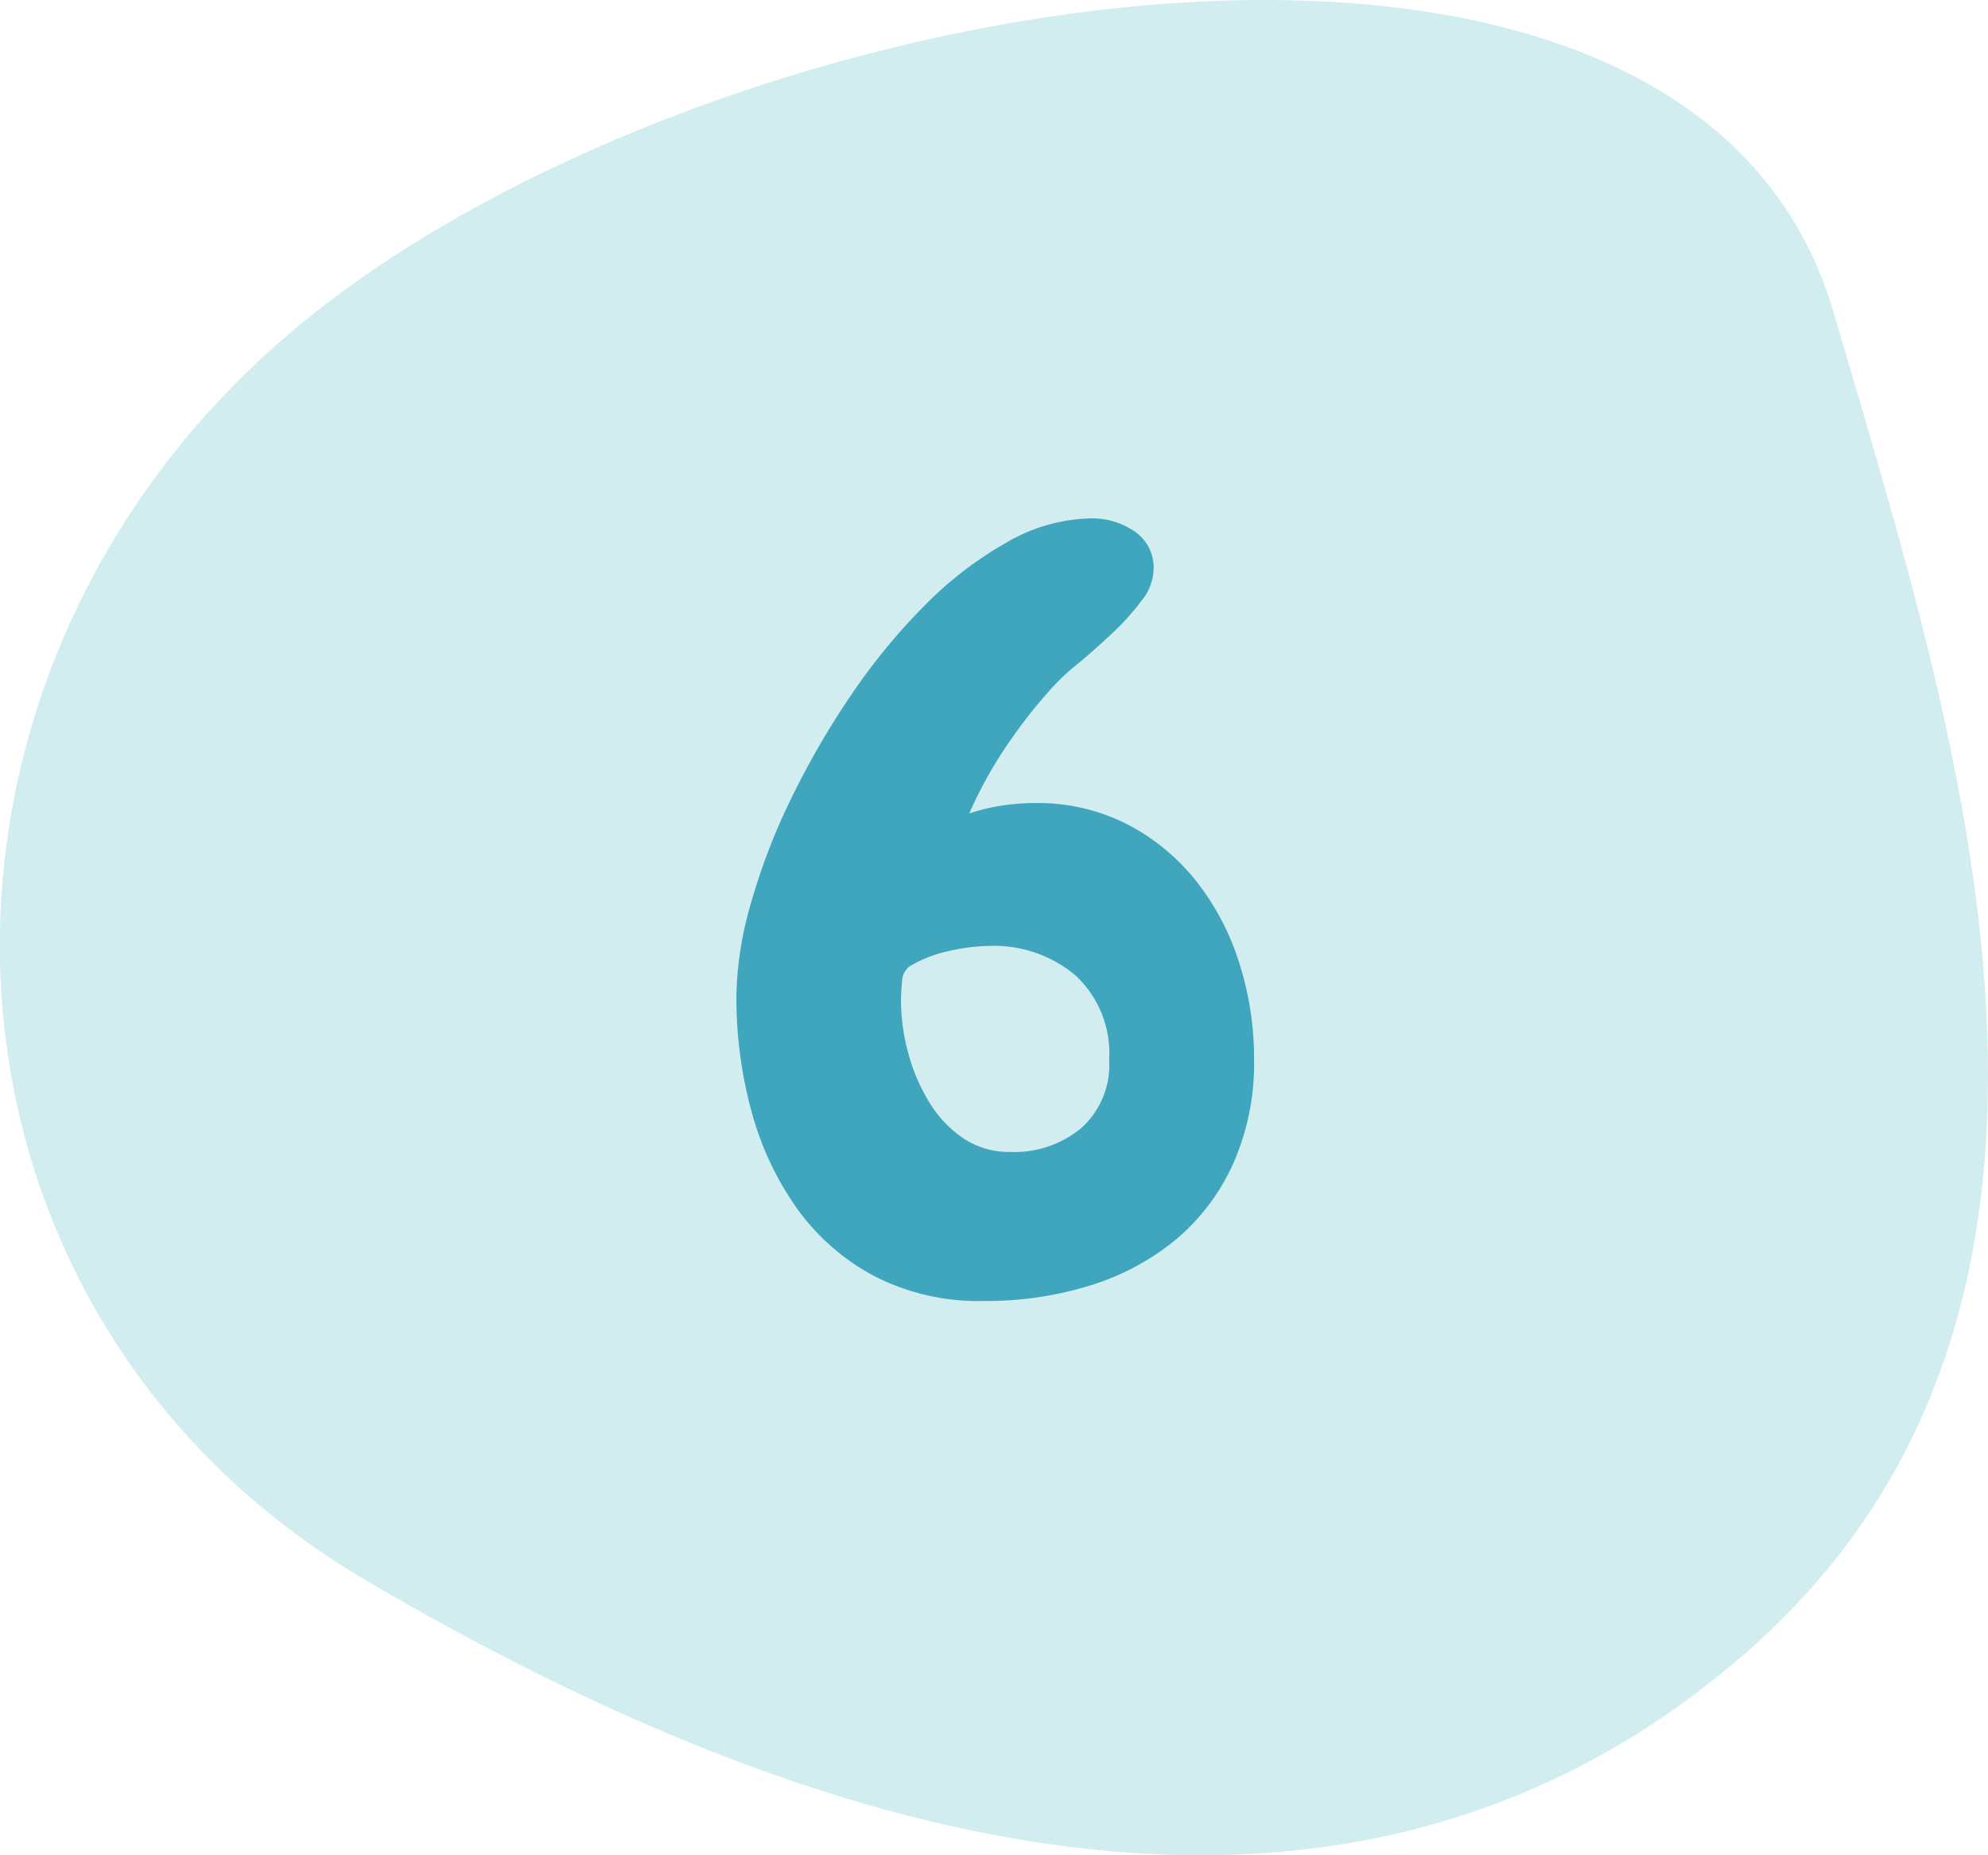
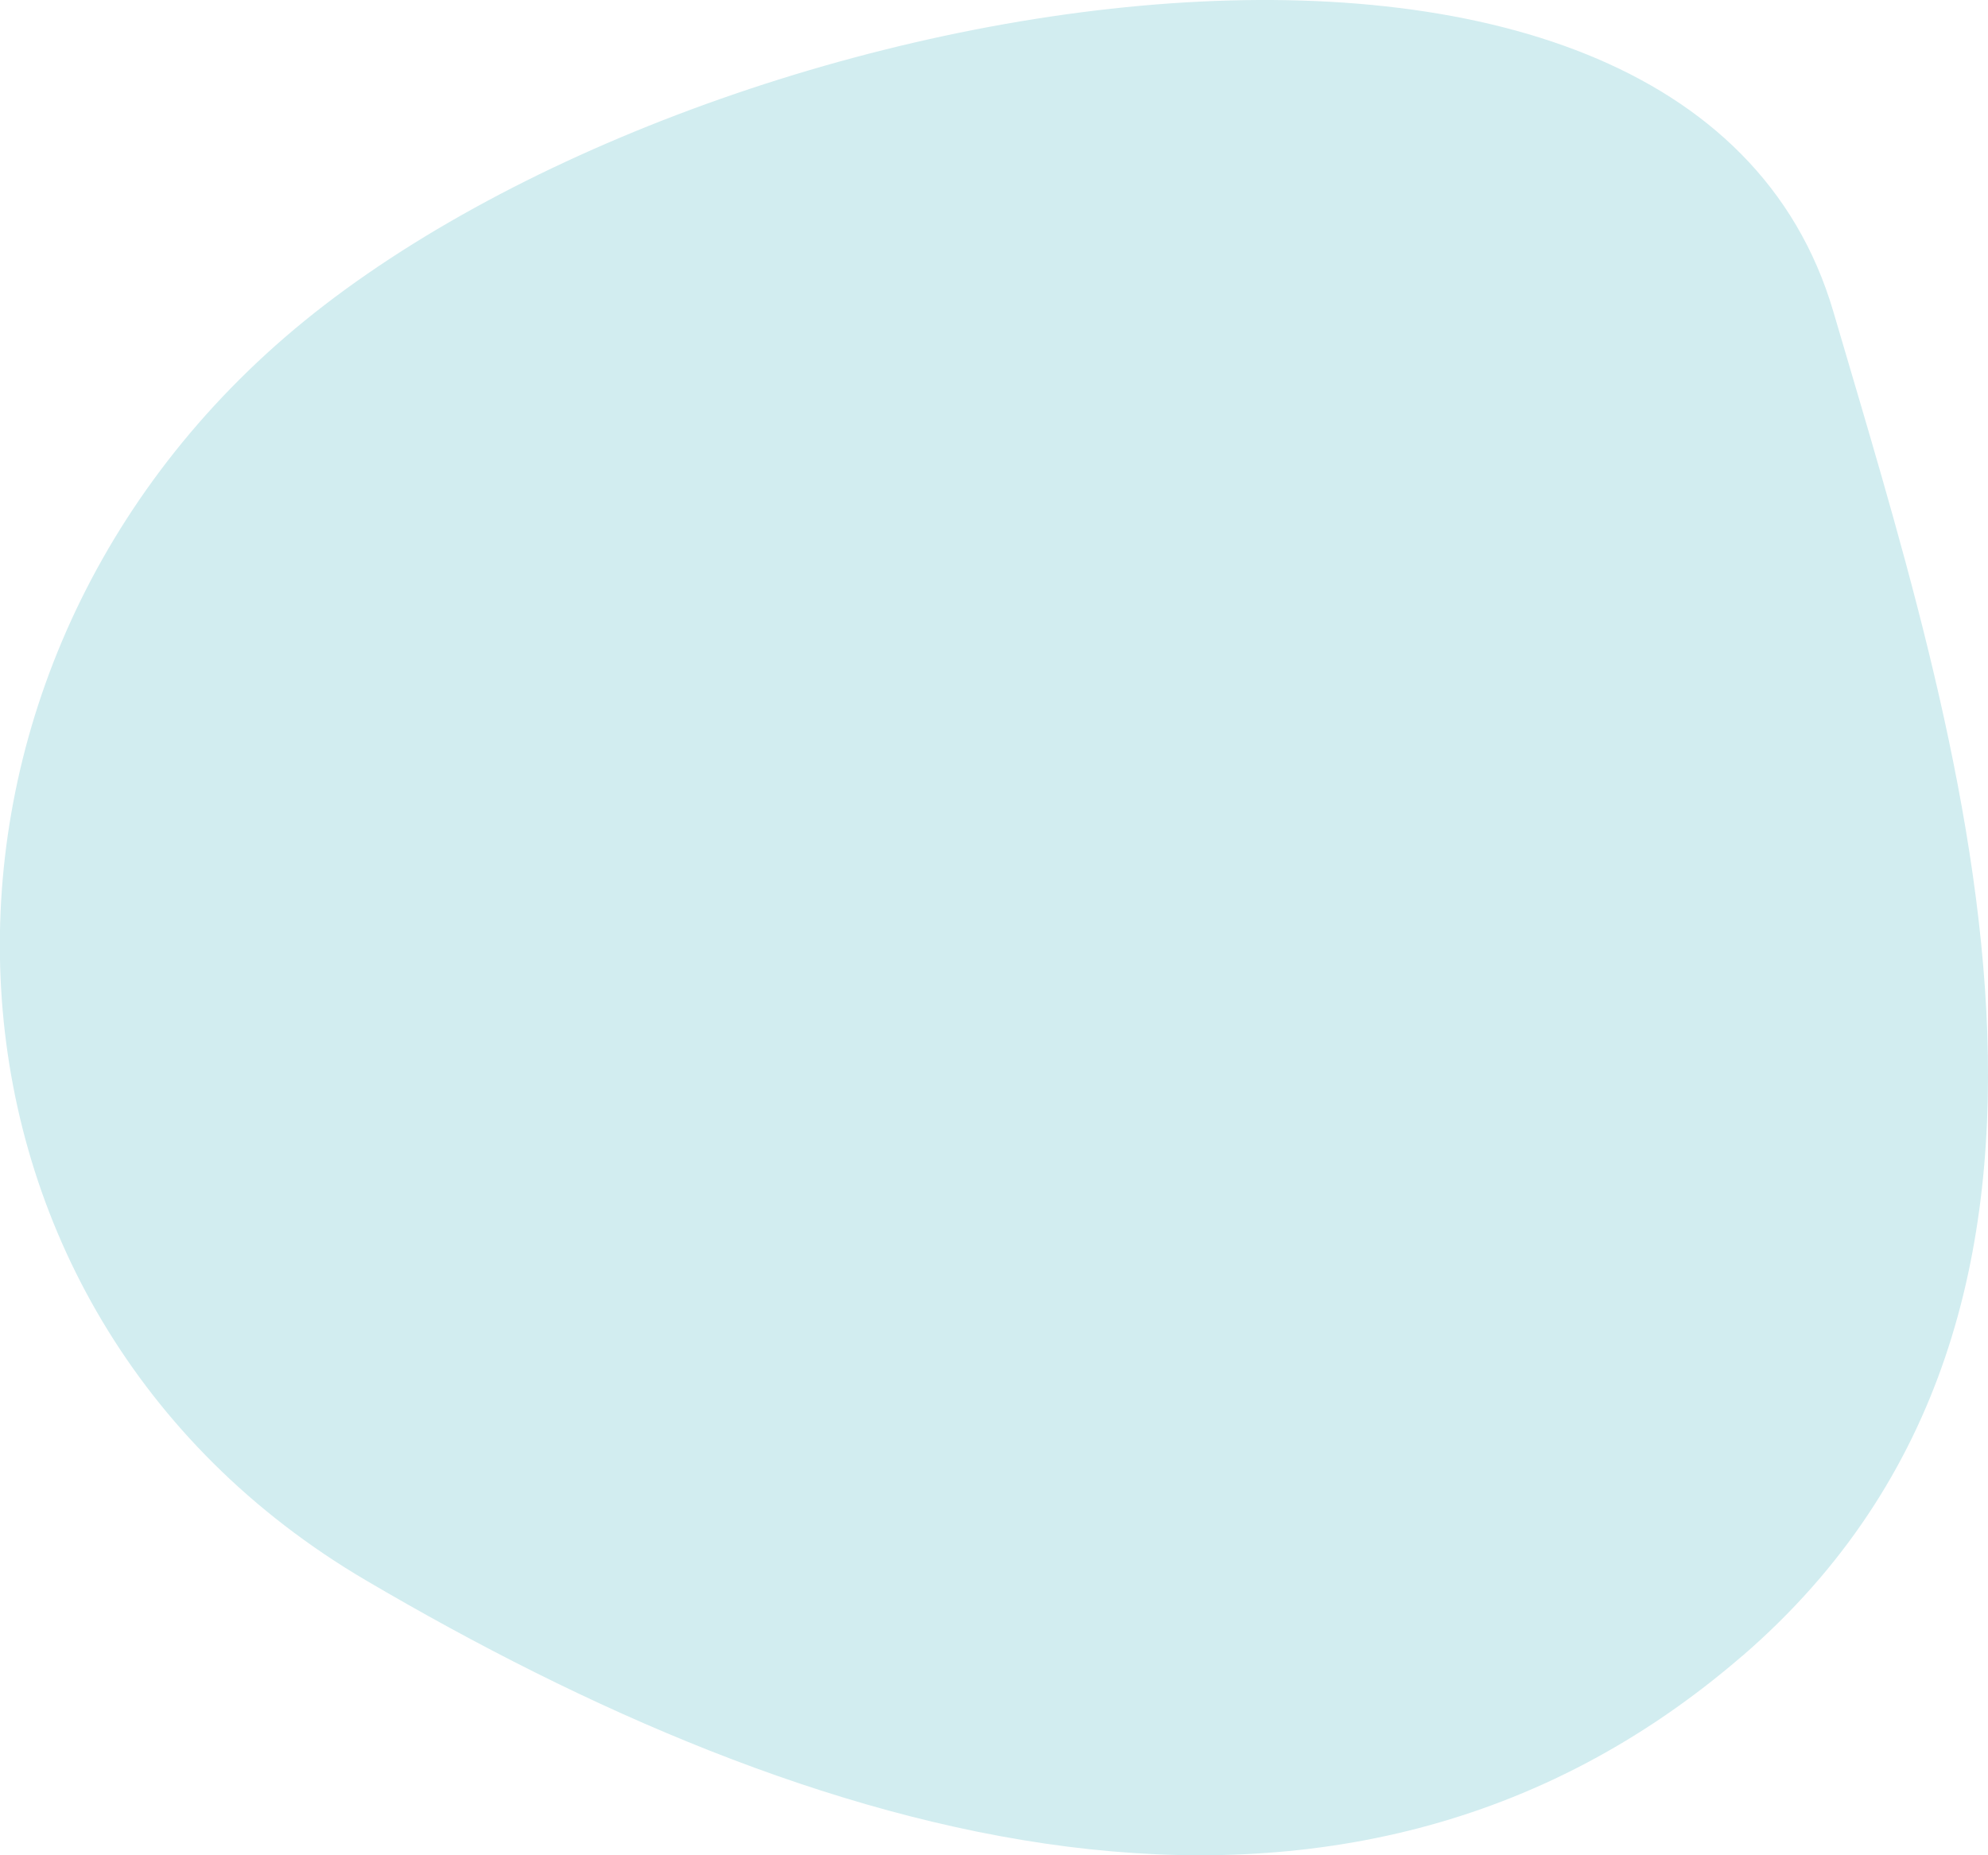
<svg xmlns="http://www.w3.org/2000/svg" id="Gruppe_7480" data-name="Gruppe 7480" width="90" height="84" viewBox="0 0 90 84">
  <path id="Pfad_9924" data-name="Pfad 9924" d="M-261.927-256.594c18.349-15.858,9.713-41.741,4.115-60.852-6.674-22.785-51.747-14.706-70.1,1.152s-17.132,44.045,3.65,56.274c19.97,11.751,43.982,19.283,62.33,3.426" transform="translate(340.813 331.563)" fill="#d2edf0" />
-   <path id="Pfad_9959" data-name="Pfad 9959" d="M11.461-10.219A11.21,11.21,0,0,1,10.5-5.437,9.676,9.676,0,0,1,7.9-2.016,11.337,11.337,0,0,1,4.031.047a15.874,15.874,0,0,1-4.8.7A10.307,10.307,0,0,1-5.812-.422,10.169,10.169,0,0,1-9.3-3.539,13.85,13.85,0,0,1-11.32-7.945a19.654,19.654,0,0,1-.656-5.086,15.816,15.816,0,0,1,.656-4.219,28.519,28.519,0,0,1,1.828-4.758A37.223,37.223,0,0,1-6.773-26.7,27.931,27.931,0,0,1-3.445-30.75,16.838,16.838,0,0,1,.281-33.609,7.847,7.847,0,0,1,4.1-34.687a3.4,3.4,0,0,1,1.945.586,1.98,1.98,0,0,1,.867,1.758,2.393,2.393,0,0,1-.562,1.406,11.527,11.527,0,0,1-1.336,1.477q-.773.727-1.594,1.406a9.975,9.975,0,0,0-1.289,1.242,23.369,23.369,0,0,0-1.992,2.6,19.111,19.111,0,0,0-1.57,2.883A8.961,8.961,0,0,1,.023-21.68a9.7,9.7,0,0,1,1.5-.117,8.9,8.9,0,0,1,4.242.984,9.677,9.677,0,0,1,3.117,2.6,11.592,11.592,0,0,1,1.922,3.7A14.208,14.208,0,0,1,11.461-10.219ZM4.9-10.172a4.81,4.81,0,0,0-1.523-3.82A5.719,5.719,0,0,0-.539-15.328a8.364,8.364,0,0,0-1.828.234,5.736,5.736,0,0,0-1.781.7.889.889,0,0,0-.328.7q-.047.516-.047.844a9.21,9.21,0,0,0,.3,2.273A8.459,8.459,0,0,0-3.3-8.344,5.352,5.352,0,0,0-1.758-6.656,3.744,3.744,0,0,0,.445-6,4.744,4.744,0,0,0,3.633-7.078,3.84,3.84,0,0,0,4.9-10.172Z" transform="translate(45.313 58.157)" fill="#40a6bd" />
</svg>